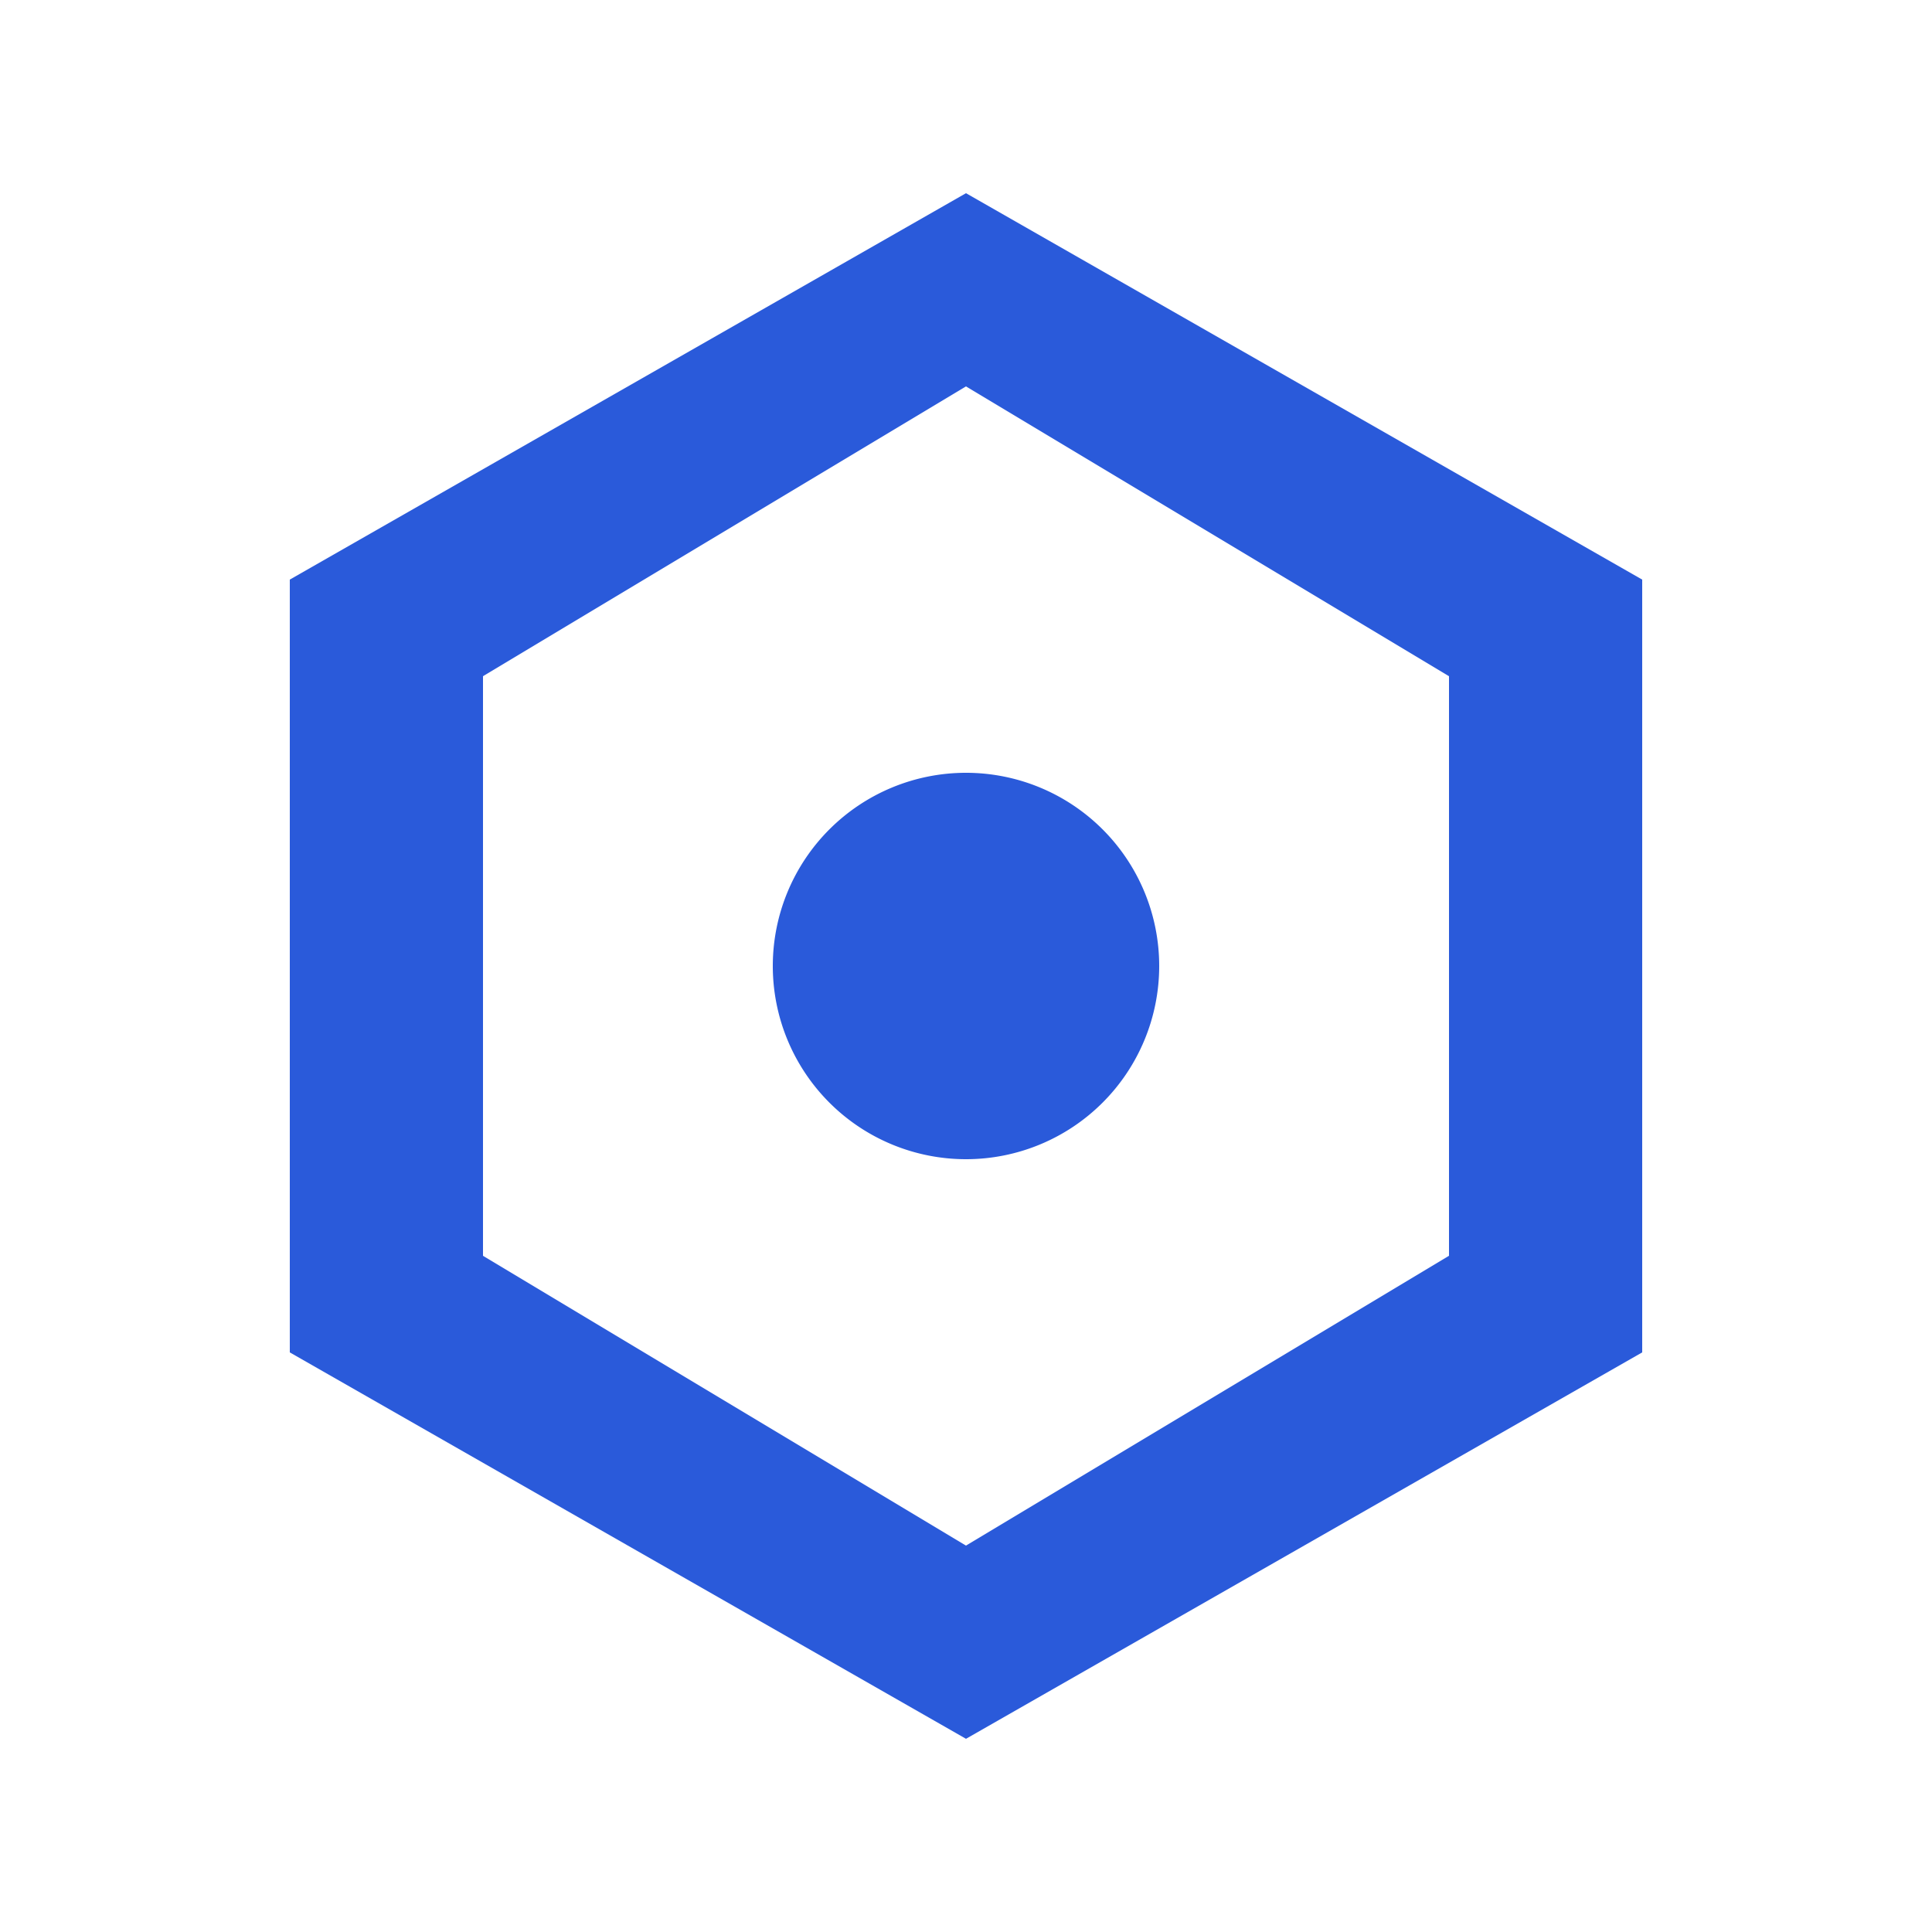
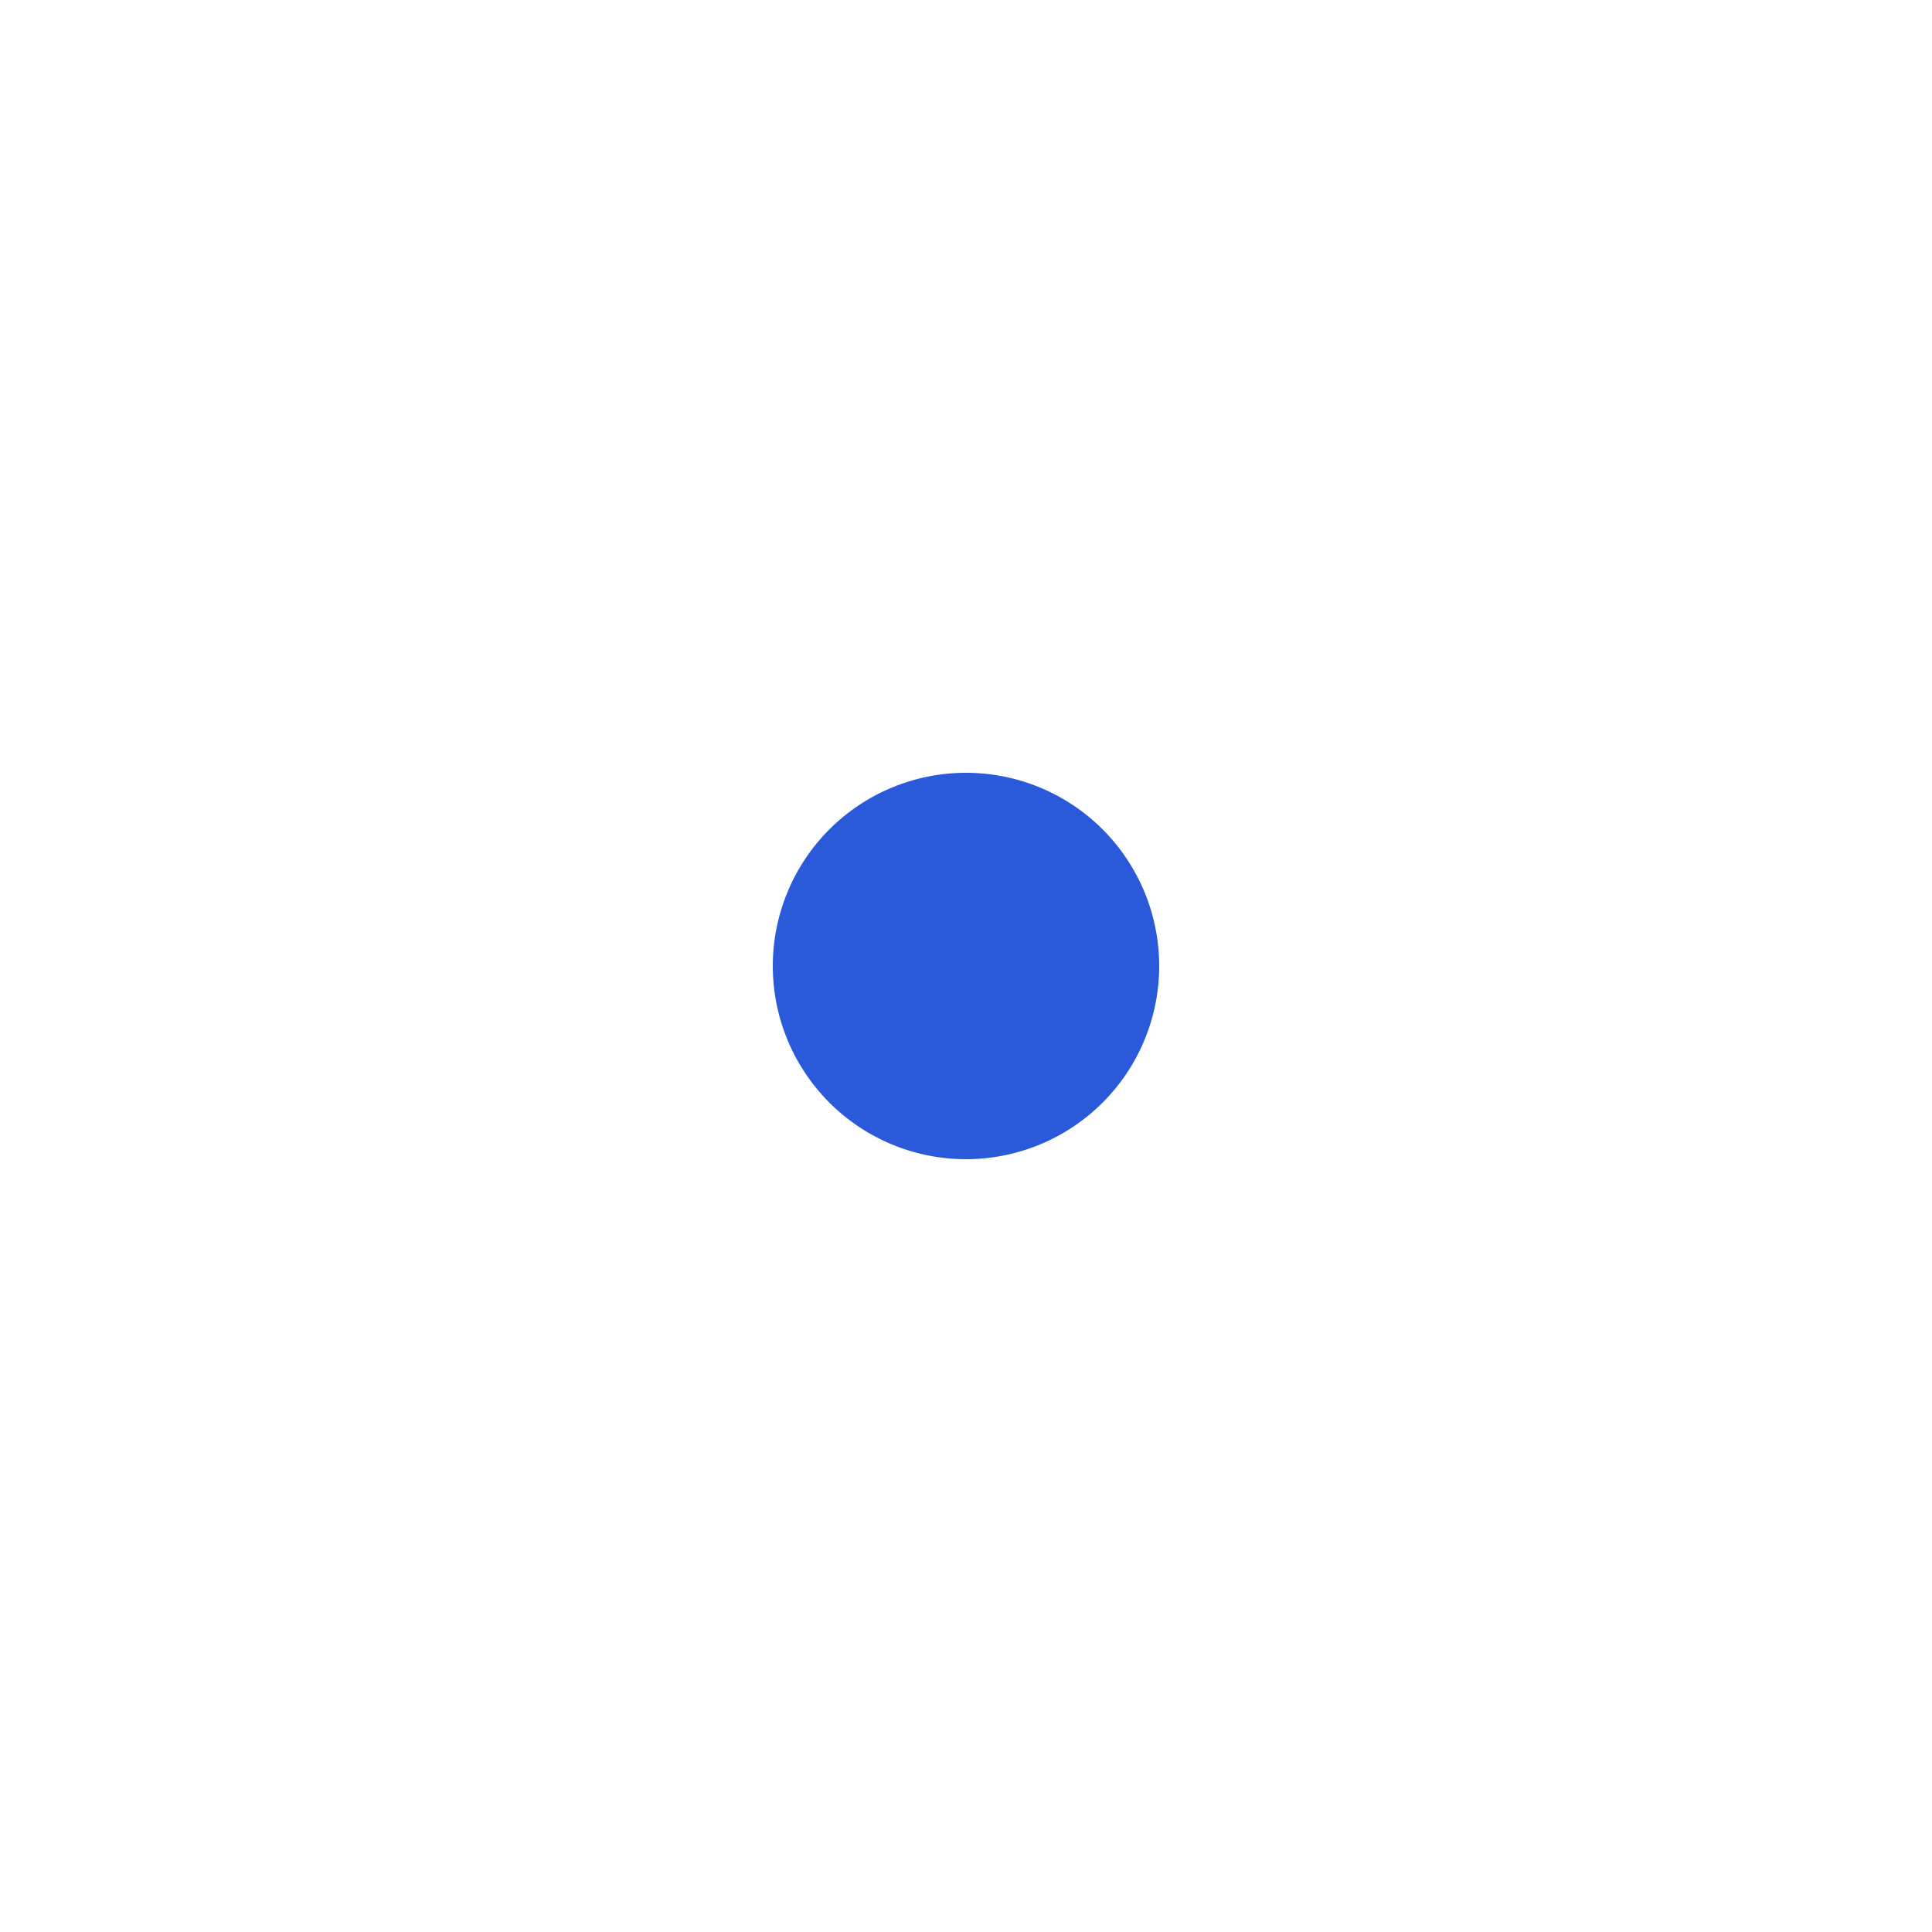
<svg xmlns="http://www.w3.org/2000/svg" viewBox="0 0 200 200">
-   <path fill="#2A5ADA" d="M100 20L30 60v80l70 40 70-40V60L100 20zm0 20l50 30v60l-50 30-50-30V70l50-30z" />
  <path fill="#2A5ADA" d="M100 80a20 20 0 100 40 20 20 0 000-40z" />
</svg>